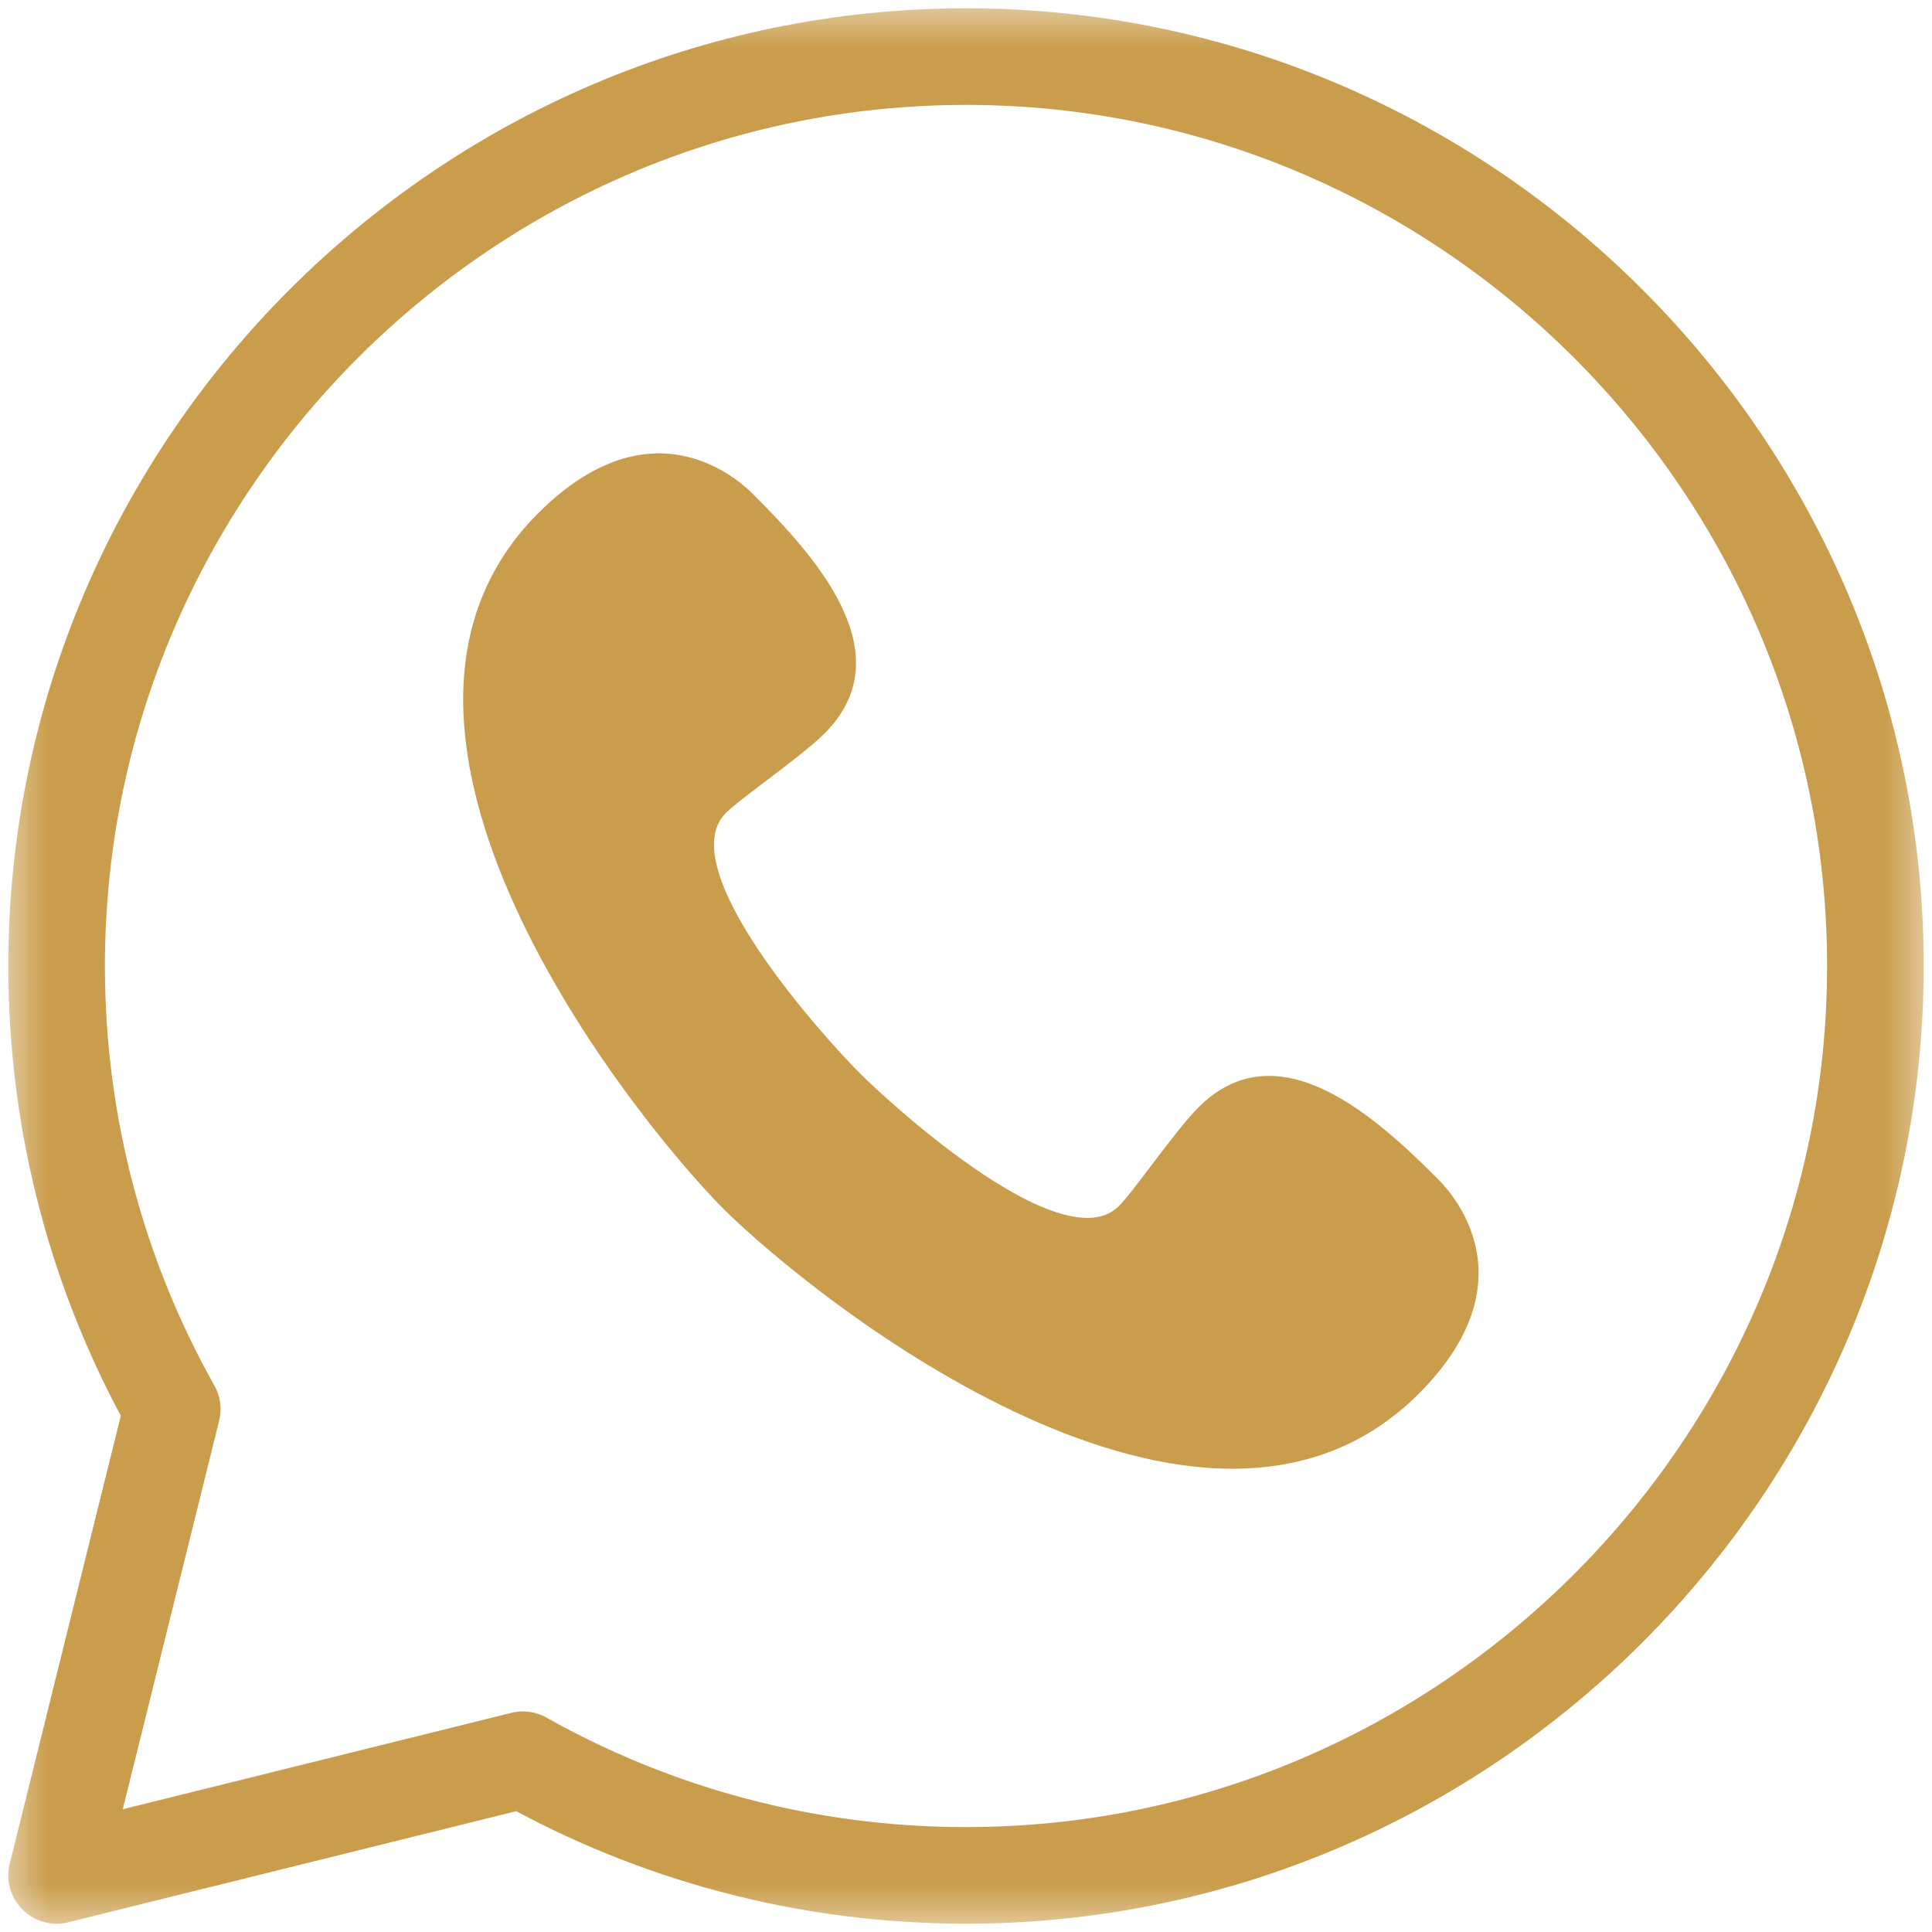
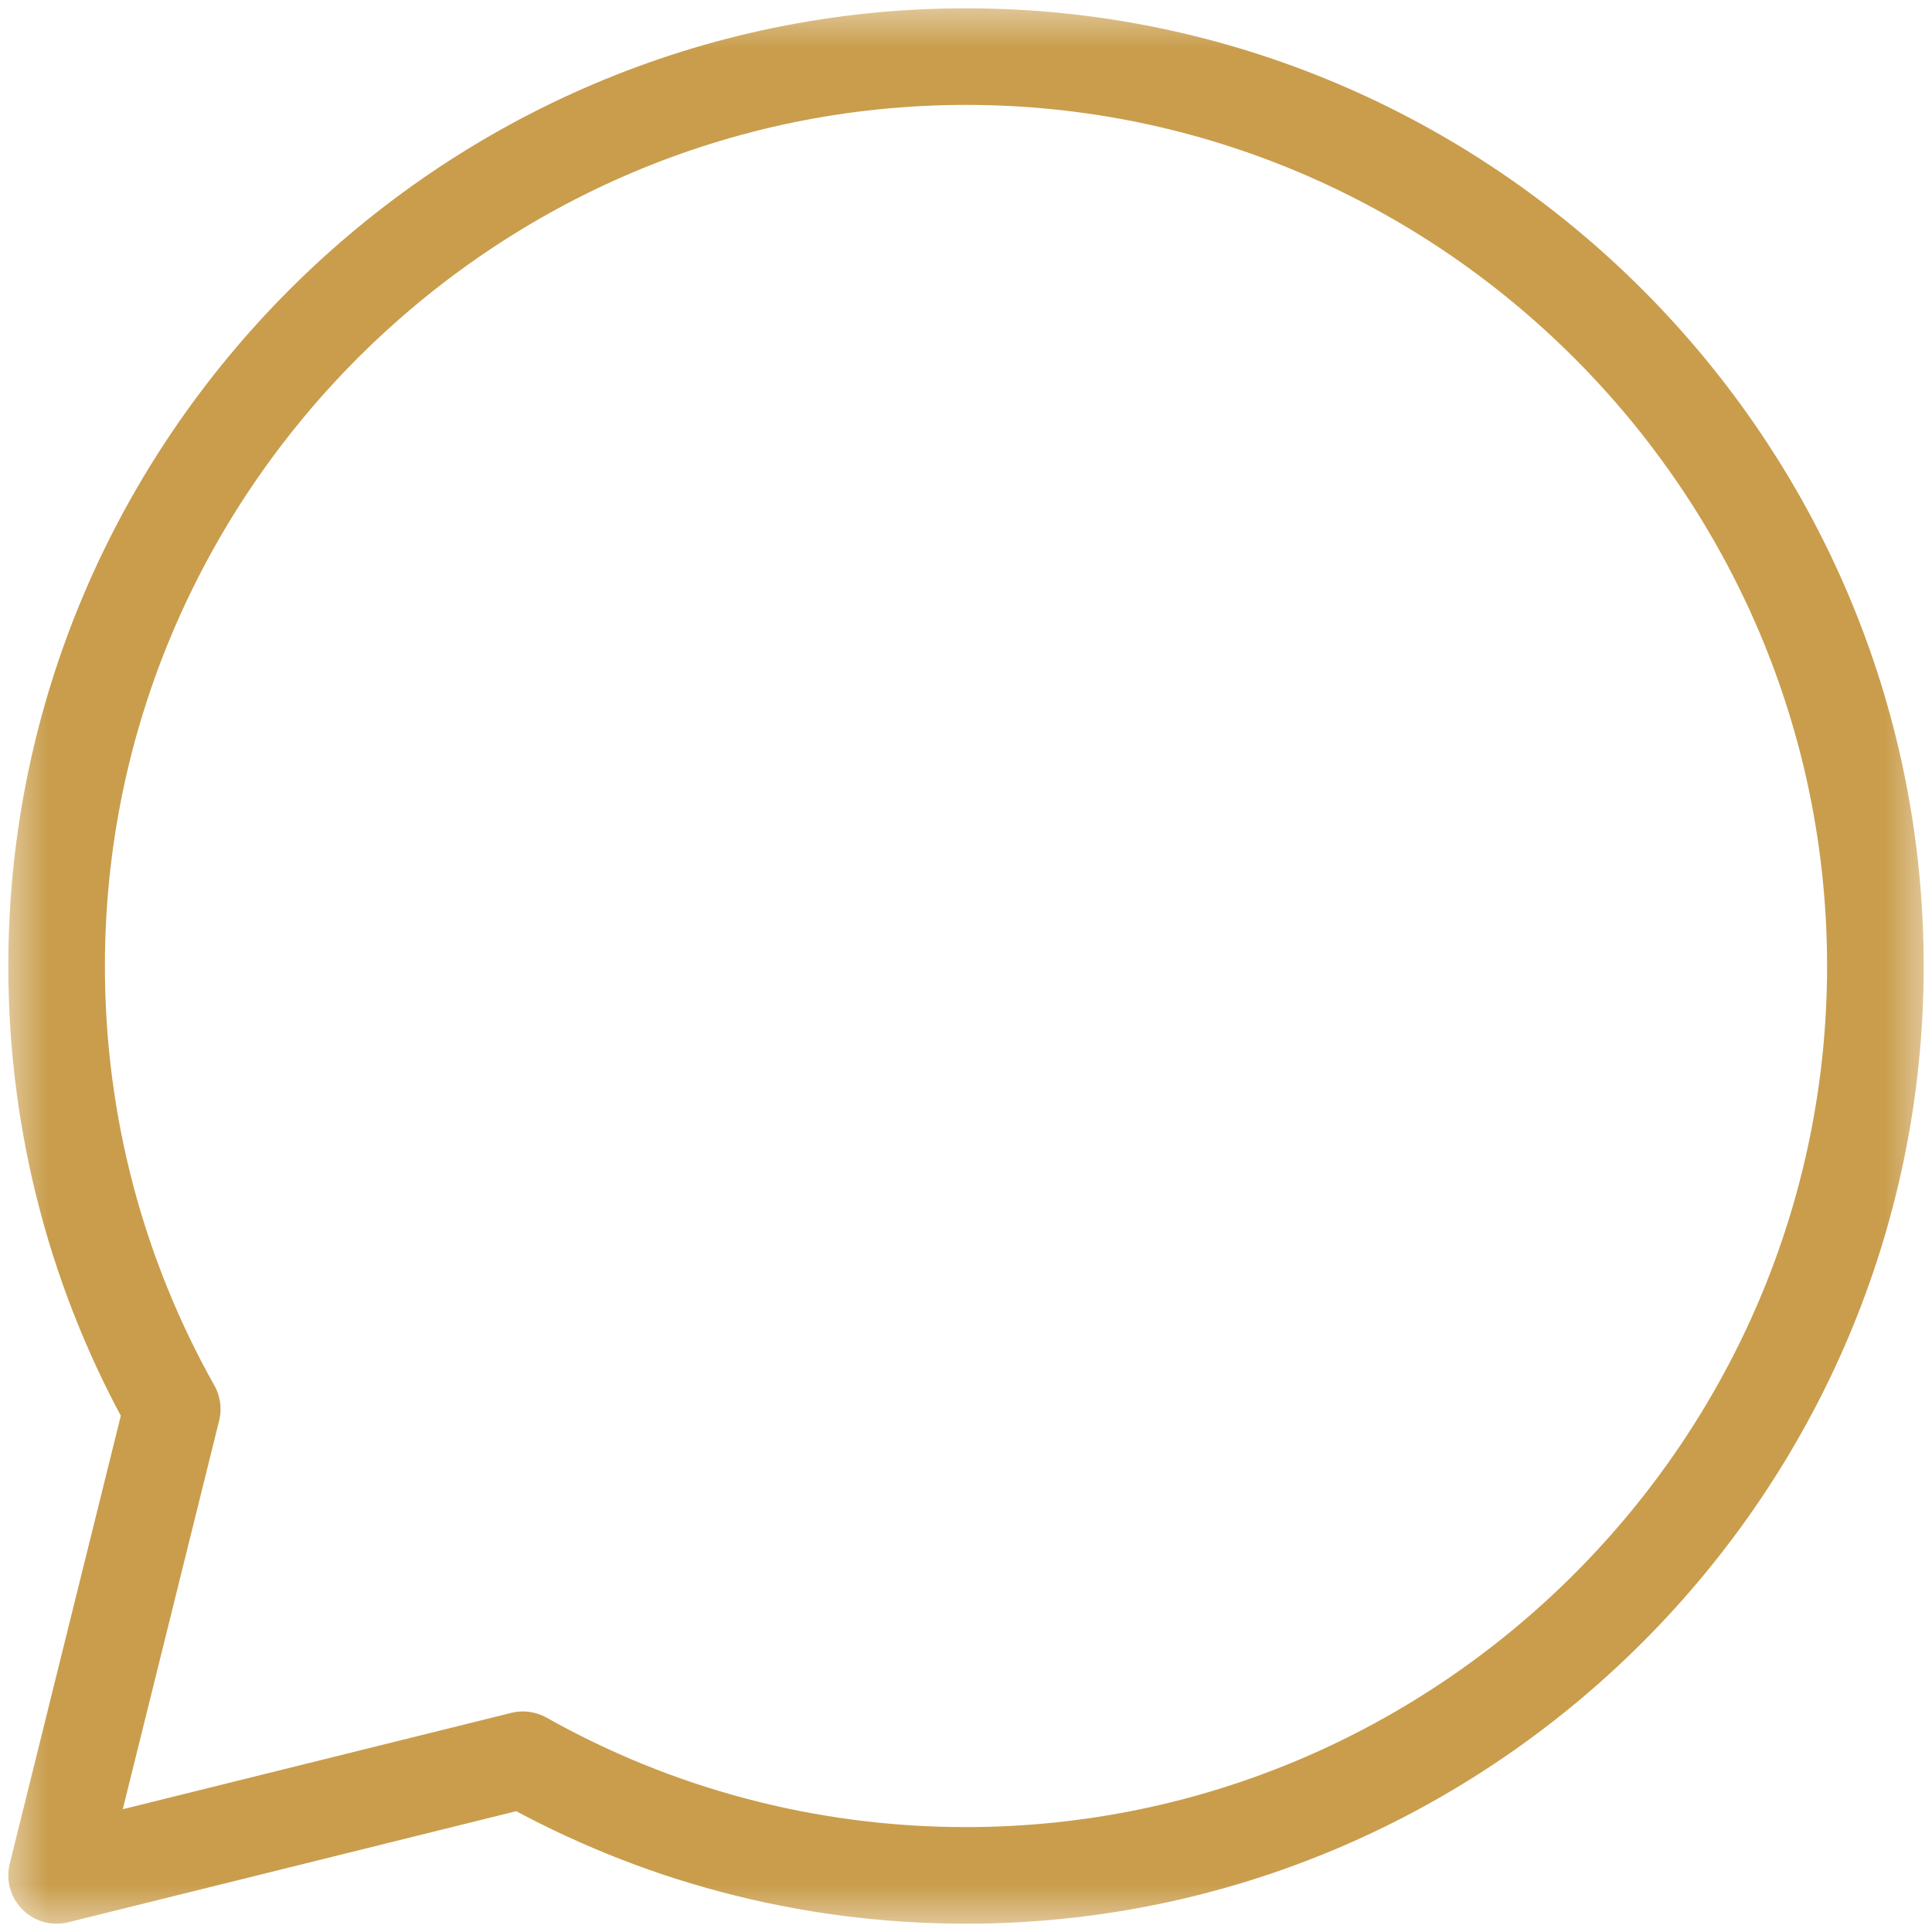
<svg xmlns="http://www.w3.org/2000/svg" width="20" height="20" viewBox="0 0 20 20" fill="none">
  <g clip-path="url(#clip0_3638_15635)">
    <mask id="mask0_3638_15635" style="mask-type:luminance" maskUnits="userSpaceOnUse" x="0" y="0" width="20" height="20">
      <path d="M19.5 19.5V0.5H0.5V19.5H19.5Z" fill="white" stroke="white" />
    </mask>
    <g mask="url(#mask0_3638_15635)">
      <path d="M1.783 14.587C1.021 13.231 0.586 11.666 0.586 10C0.586 4.822 4.822 0.586 10 0.586C15.178 0.586 19.414 4.822 19.414 10C19.414 15.178 15.178 19.414 10 19.414C8.334 19.414 6.769 18.979 5.413 18.217L0.586 19.414L1.783 14.587Z" stroke="#C99D4C" stroke-miterlimit="10" stroke-linecap="round" stroke-linejoin="round" />
-       <path d="M8.895 11.104C8.507 10.714 6.947 8.983 7.514 8.416C7.67 8.26 8.294 7.834 8.537 7.591C9.366 6.762 8.415 5.736 7.806 5.126C7.756 5.077 6.817 4.067 5.571 5.313C3.344 7.54 6.519 11.534 7.487 12.512C8.465 13.48 12.459 16.655 14.687 14.428C15.932 13.182 14.922 12.243 14.873 12.193C14.263 11.584 13.237 10.633 12.408 11.462C12.165 11.705 11.739 12.329 11.583 12.485C11.016 13.052 9.285 11.492 8.895 11.104Z" fill="#C99D4C" />
    </g>
  </g>
  <defs>
    <clipPath id="clip0_3638_15635">
      <rect width="20" height="20" fill="white" />
    </clipPath>
  </defs>
</svg>